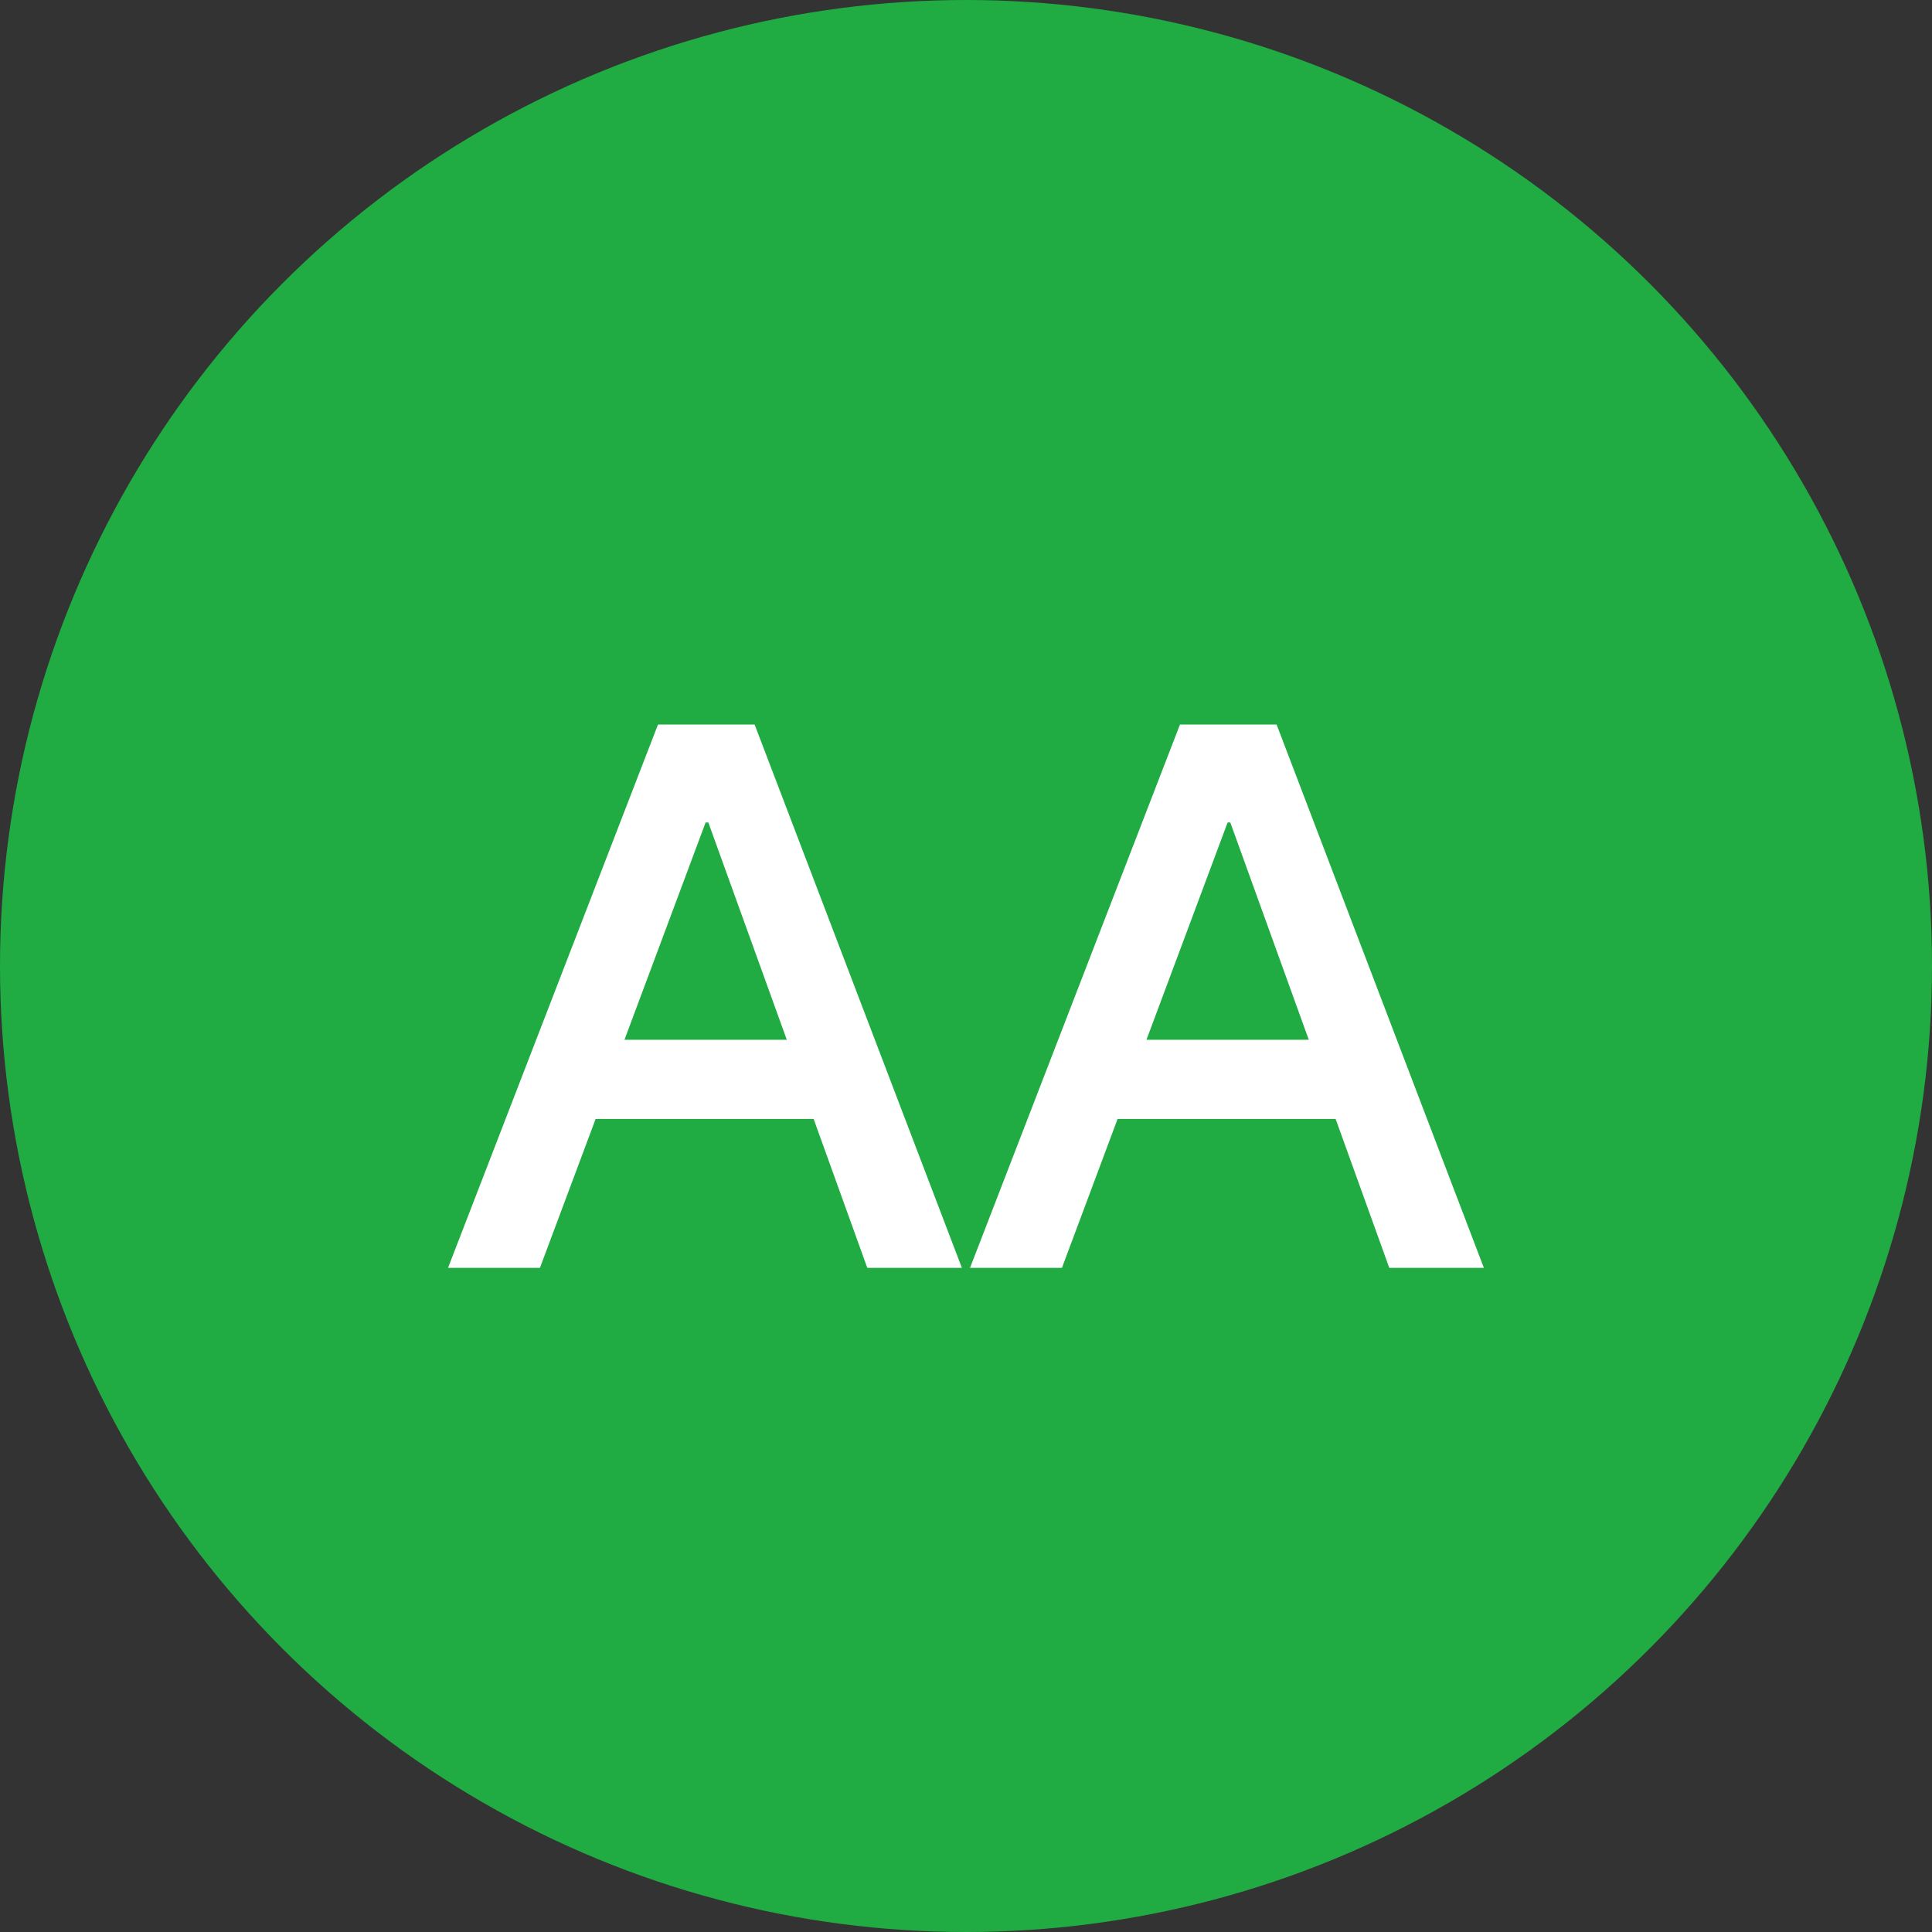
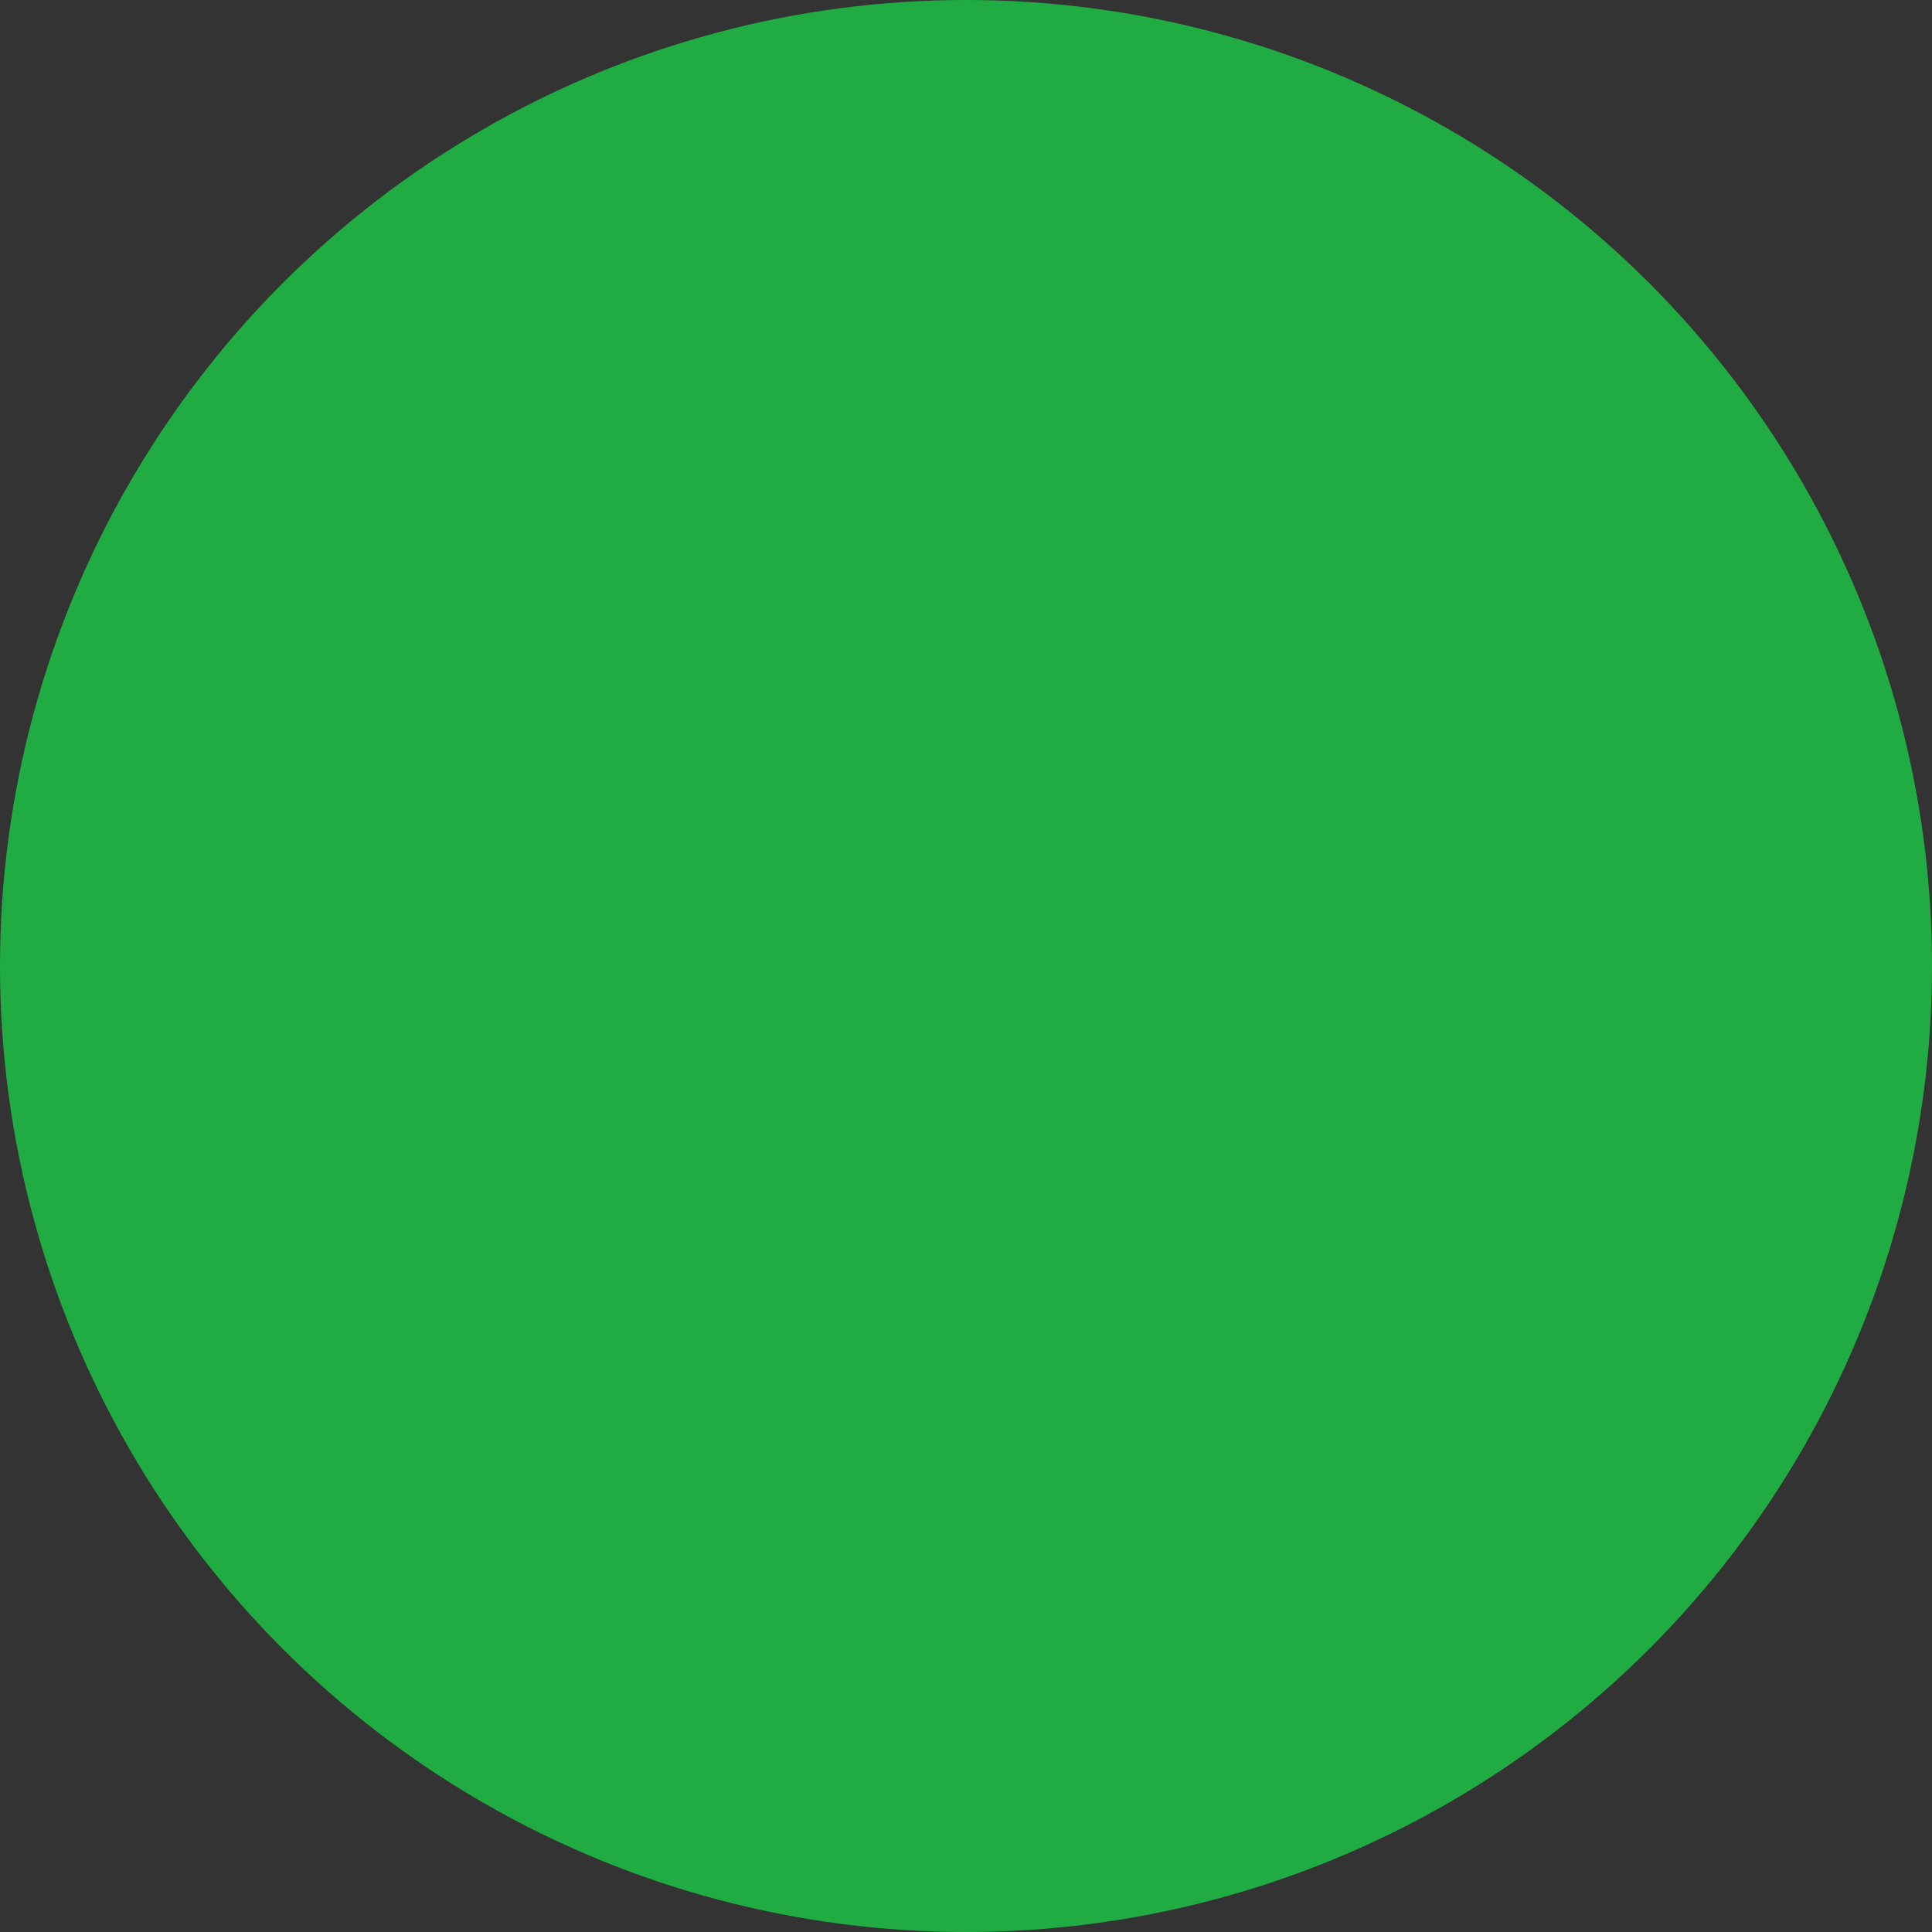
<svg xmlns="http://www.w3.org/2000/svg" width="96" height="96" viewBox="0 0 96 96" fill="none">
  <rect x="0" y="0" width="96" height="96" fill="#333333" stroke="none" />
  <circle cx="48" cy="48" r="48" fill="#20AC43" />
-   <path d="M22.262 63L32.696 36H37.496L47.796 63H43.096L40.429 55.6H29.596L26.829 63H22.262ZM31.029 51.667H39.096L35.196 40.867H35.062L31.029 51.667ZM48.2 63L58.633 36H63.433L73.733 63H69.033L66.367 55.6H55.533L52.767 63H48.2ZM56.967 51.667H65.033L61.133 40.867H61L56.967 51.667Z" fill="white" />
</svg>